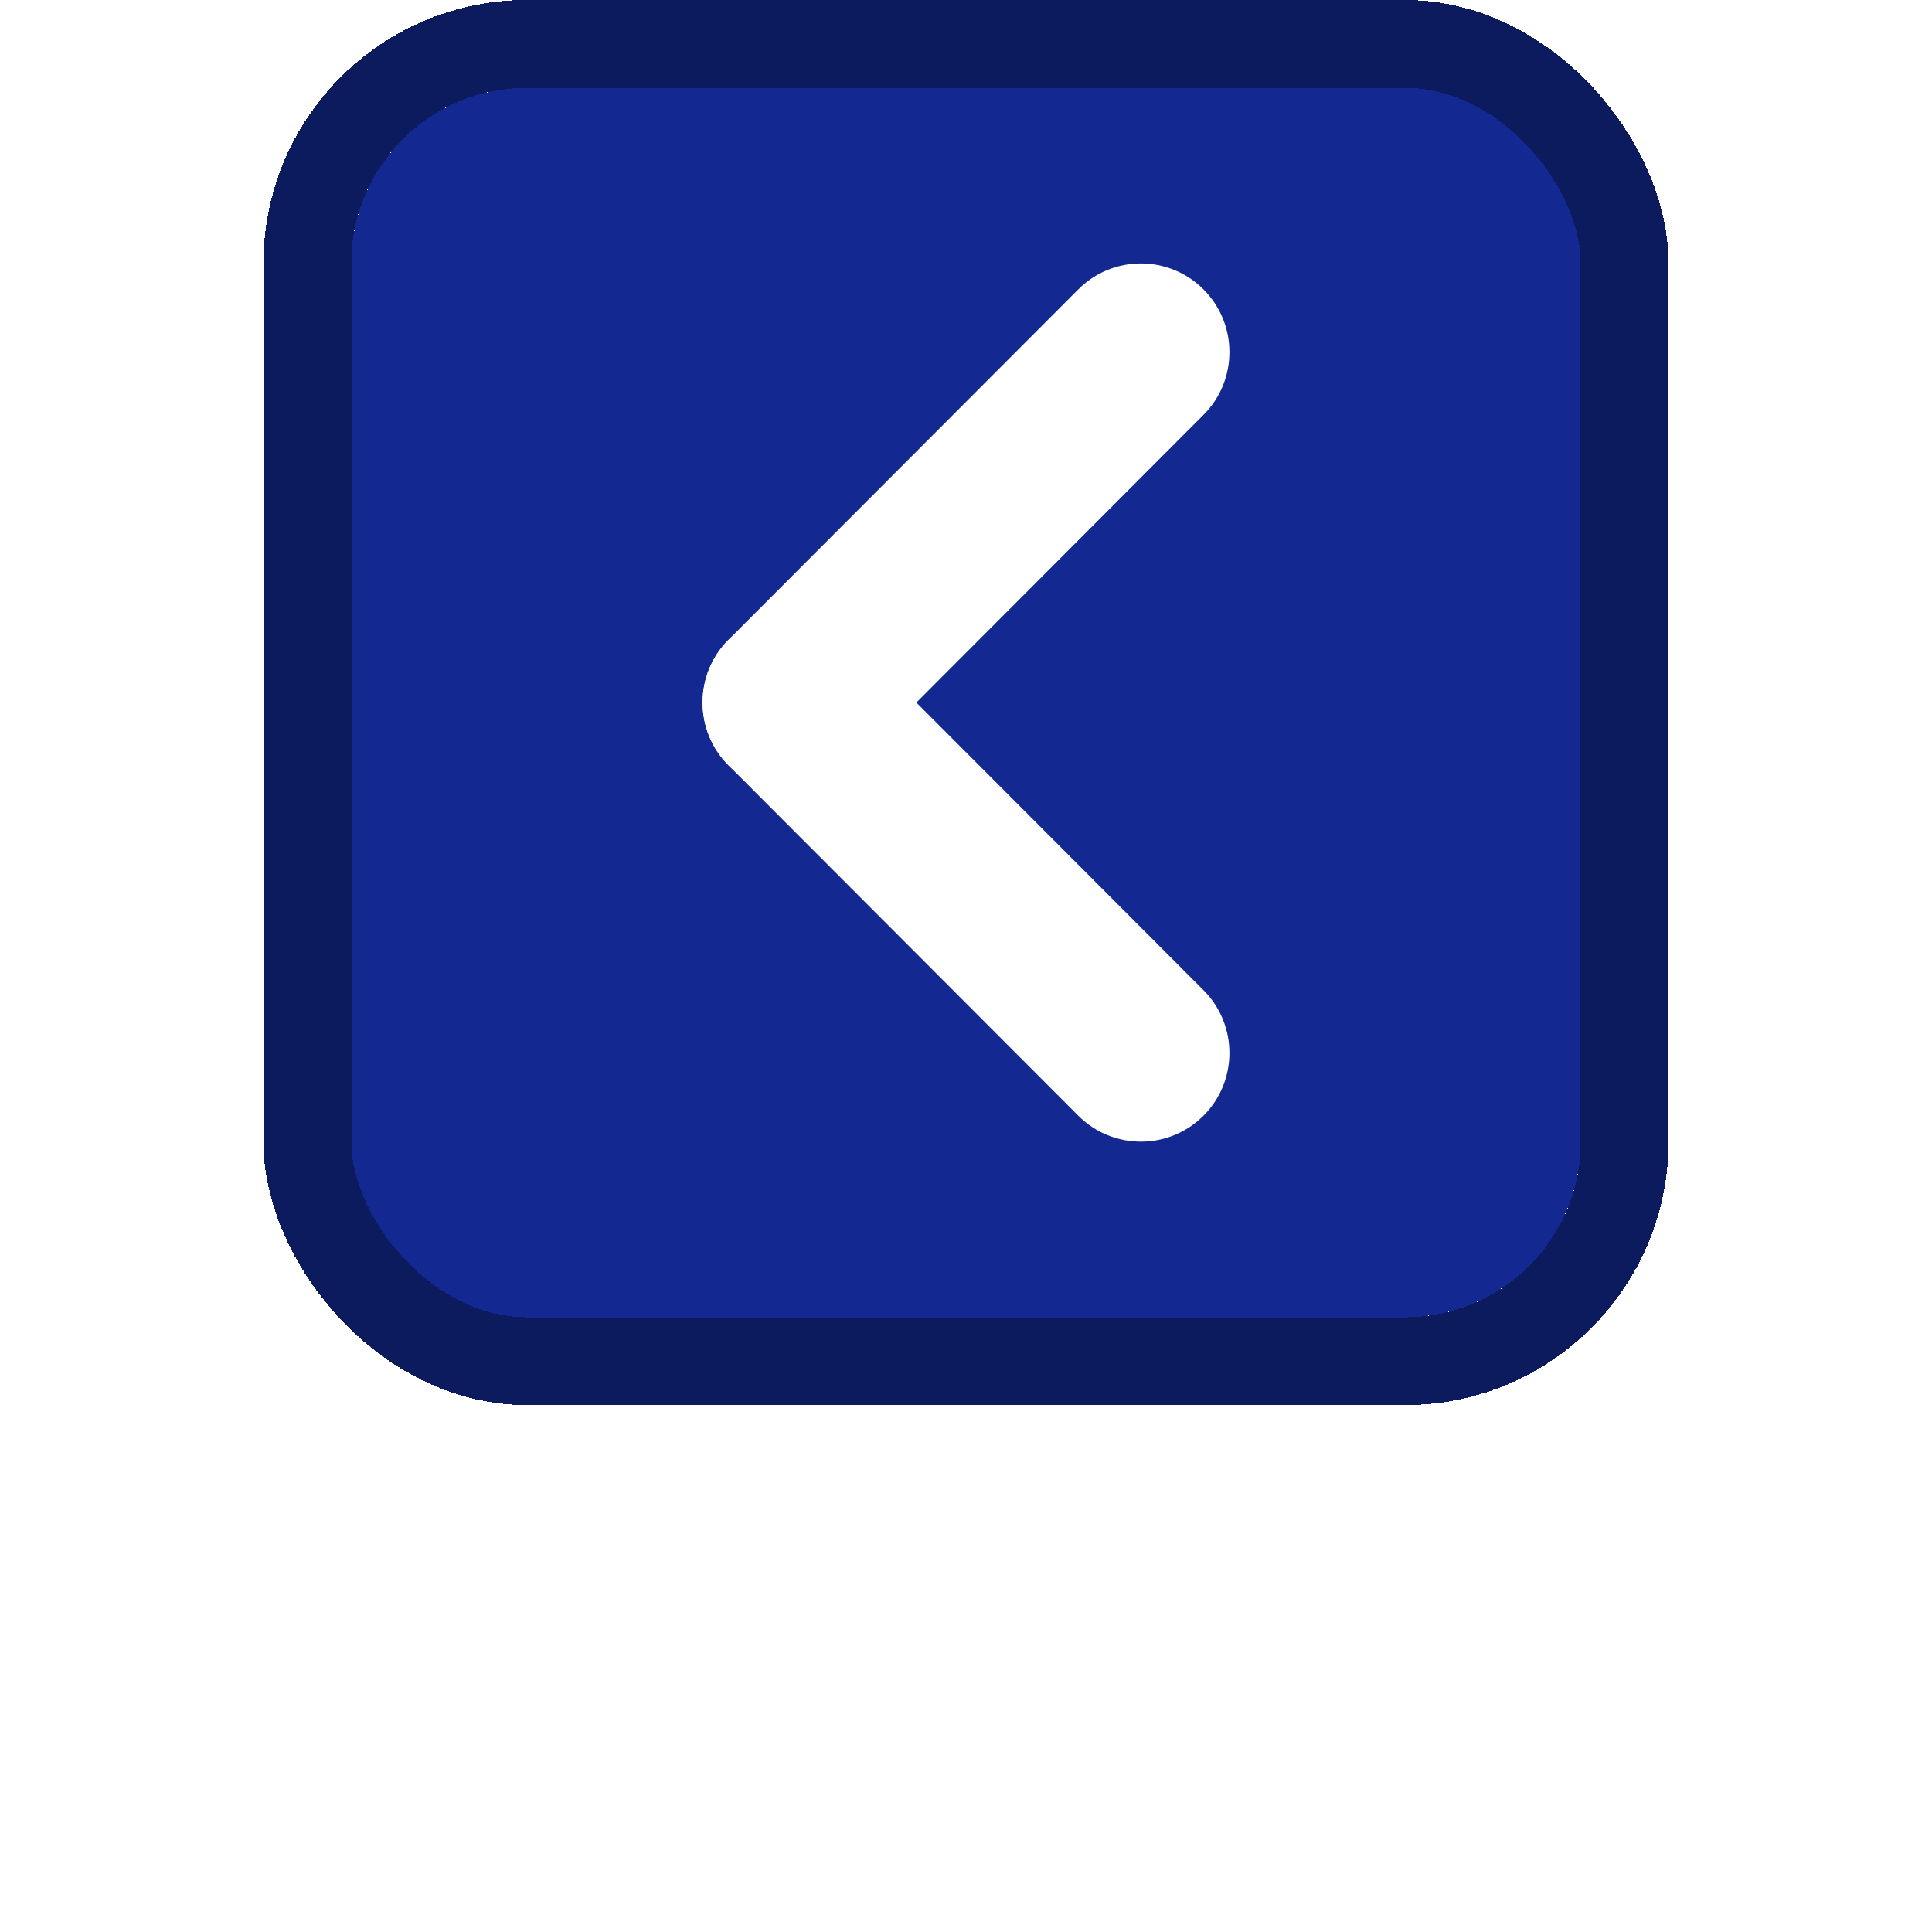
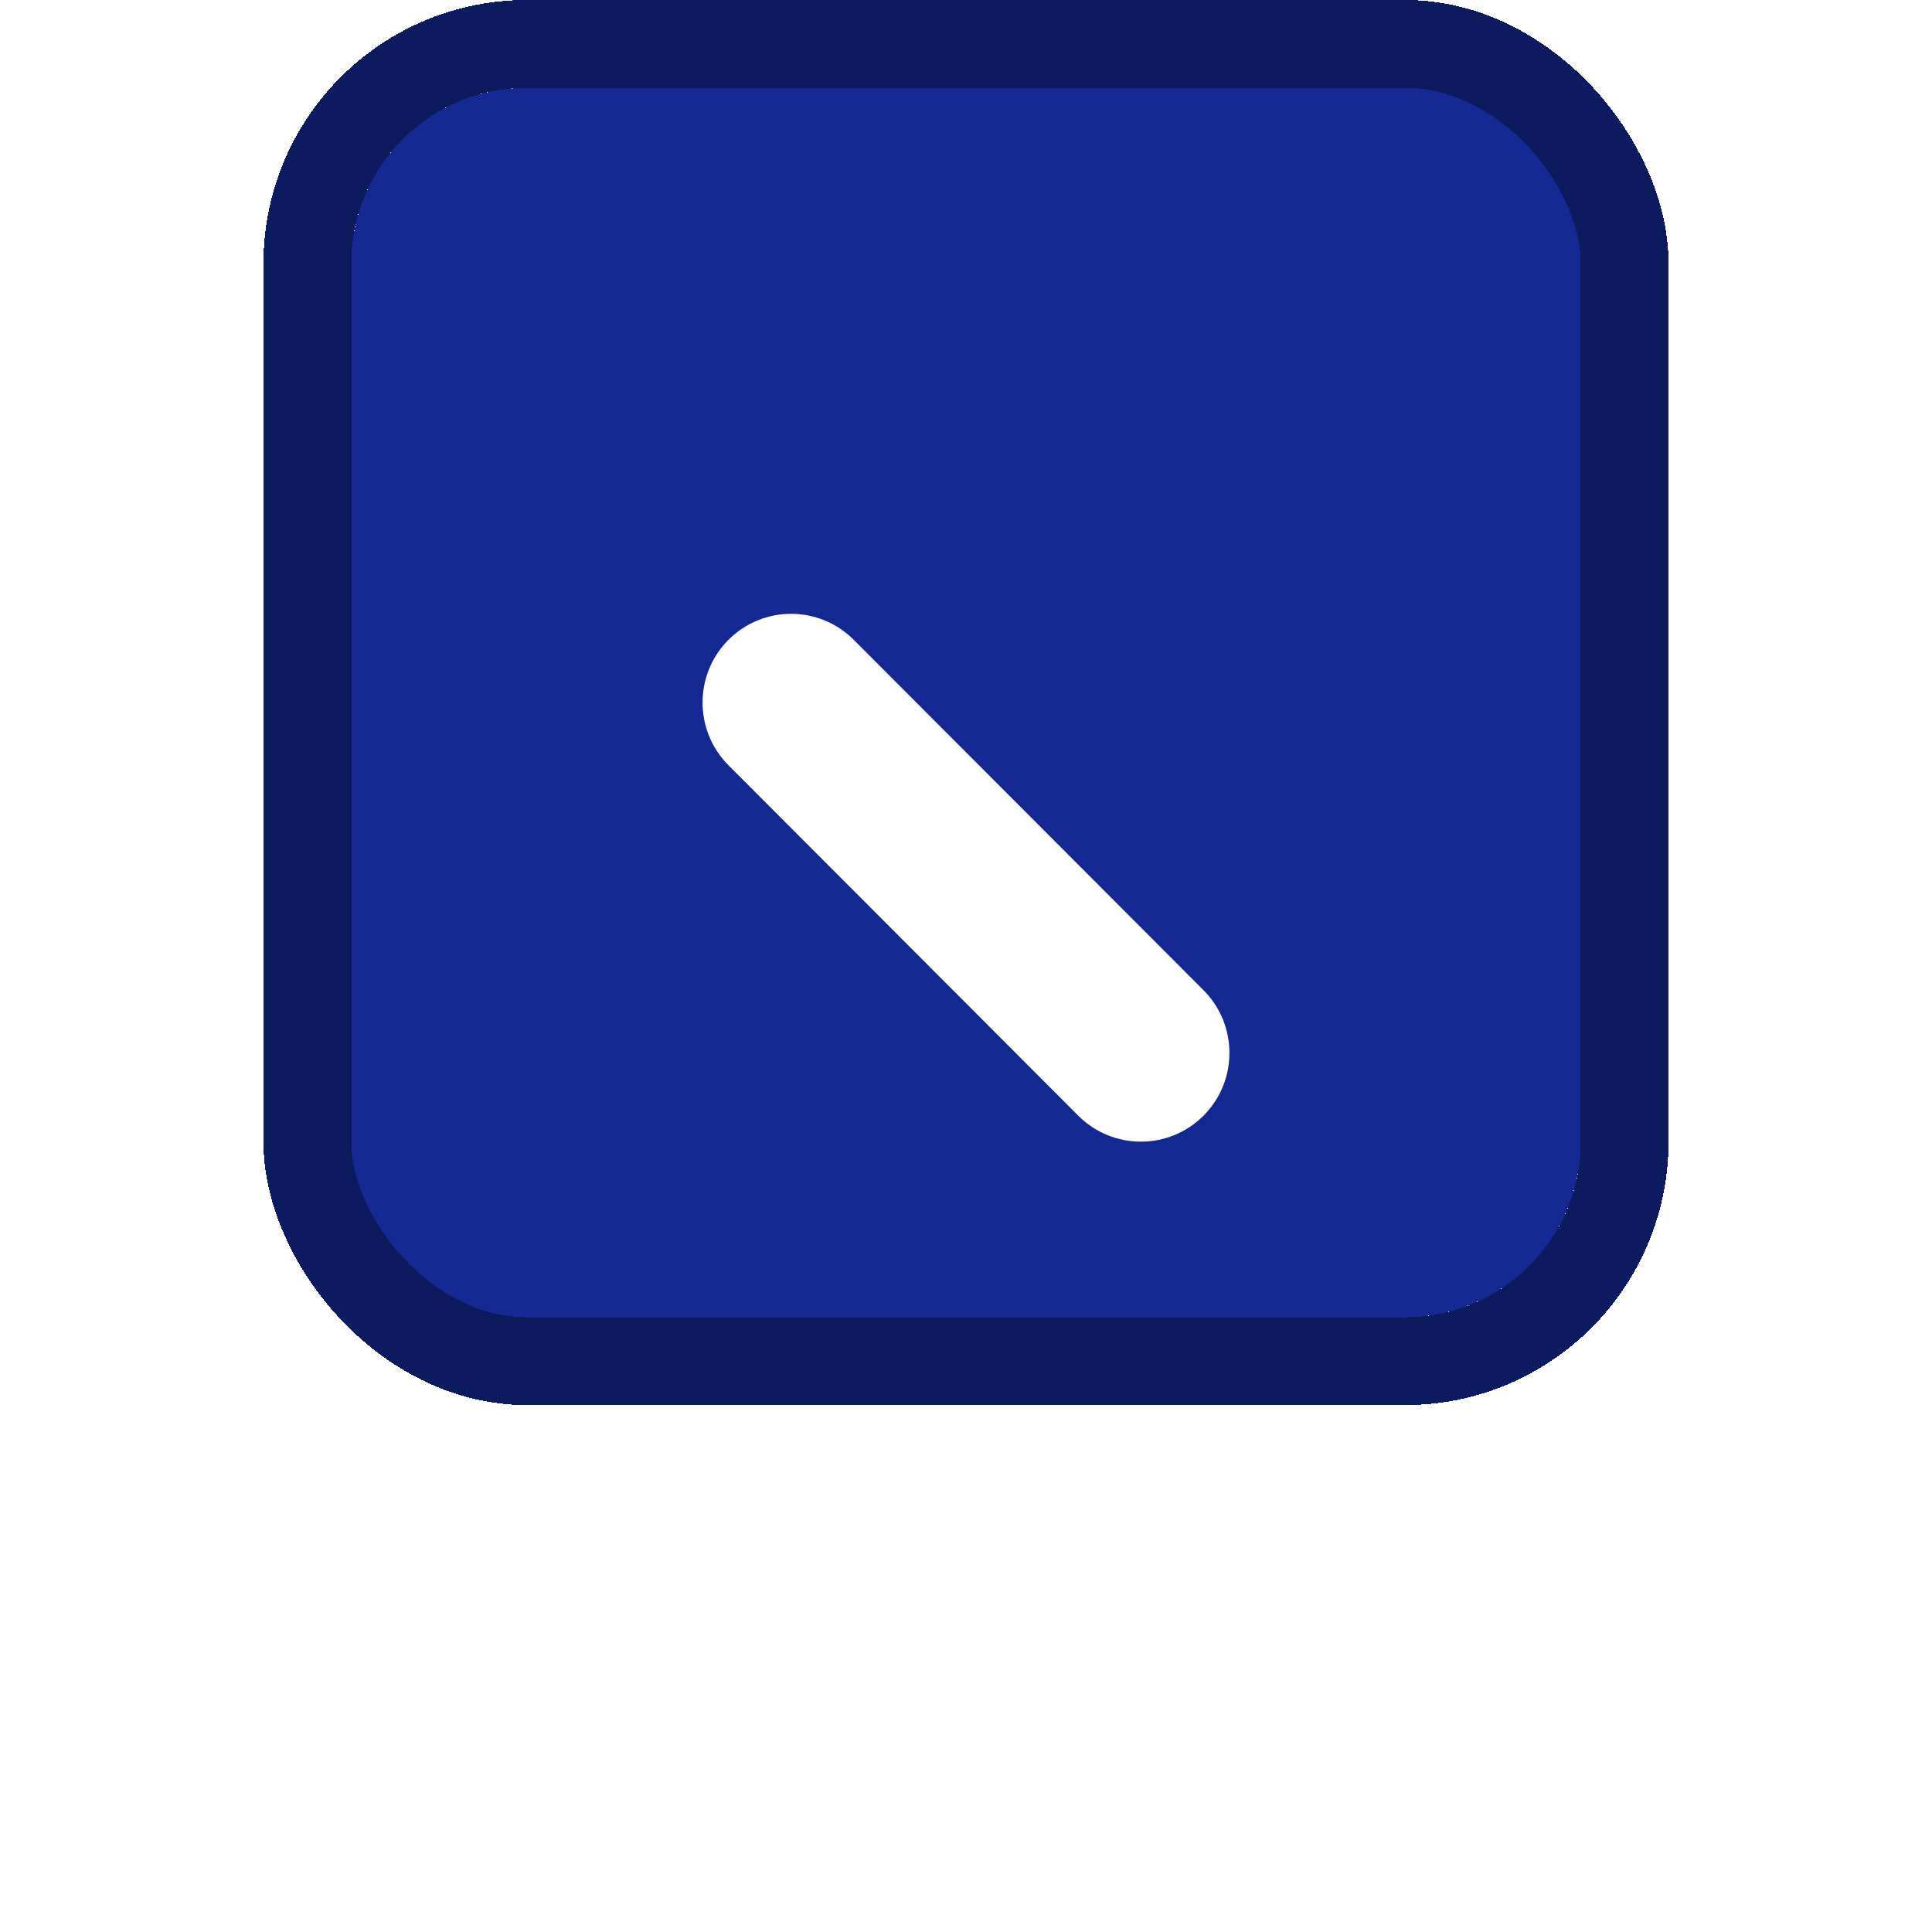
<svg xmlns="http://www.w3.org/2000/svg" width="22" height="22" viewBox="0 0 22 22" fill="none">
  <g filter="url(#filter0_dii_1933_11515)">
    <rect x="4" y="3" width="14" height="14" rx="2" fill="#132891" shape-rendering="crispEdges" />
-     <path d="M12.278 5.296C12.672 4.901 13.311 4.901 13.705 5.296C14.098 5.69 14.098 6.33 13.705 6.724L9.722 10.714C9.328 11.109 8.689 11.109 8.295 10.714C7.902 10.32 7.902 9.68 8.295 9.286L12.278 5.296Z" fill="white" />
    <path d="M8.295 10.714C7.902 10.32 7.902 9.68 8.295 9.286C8.689 8.891 9.328 8.891 9.722 9.286L13.705 13.276C14.098 13.67 14.098 14.31 13.705 14.704C13.311 15.099 12.672 15.099 12.278 14.704L8.295 10.714Z" fill="white" />
    <rect x="3.5" y="2.5" width="15" height="15" rx="2.5" stroke="#0C1A5E" shape-rendering="crispEdges" />
  </g>
  <defs>
    <filter id="filter0_dii_1933_11515" x="0" y="0" width="22" height="22" filterUnits="userSpaceOnUse" color-interpolation-filters="sRGB">
      <feFlood flood-opacity="0" result="BackgroundImageFix" />
      <feColorMatrix in="SourceAlpha" type="matrix" values="0 0 0 0 0 0 0 0 0 0 0 0 0 0 0 0 0 0 127 0" result="hardAlpha" />
      <feOffset dy="1" />
      <feGaussianBlur stdDeviation="1.5" />
      <feComposite in2="hardAlpha" operator="out" />
      <feColorMatrix type="matrix" values="0 0 0 0 0 0 0 0 0 0 0 0 0 0 0 0 0 0 0.2 0" />
      <feBlend mode="normal" in2="BackgroundImageFix" result="effect1_dropShadow_1933_11515" />
      <feBlend mode="normal" in="SourceGraphic" in2="effect1_dropShadow_1933_11515" result="shape" />
      <feColorMatrix in="SourceAlpha" type="matrix" values="0 0 0 0 0 0 0 0 0 0 0 0 0 0 0 0 0 0 127 0" result="hardAlpha" />
      <feOffset dy="-2" />
      <feComposite in2="hardAlpha" operator="arithmetic" k2="-1" k3="1" />
      <feColorMatrix type="matrix" values="0 0 0 0 0.094 0 0 0 0 0.2 0 0 0 0 0.73 0 0 0 1 0" />
      <feBlend mode="normal" in2="shape" result="effect2_innerShadow_1933_11515" />
      <feColorMatrix in="SourceAlpha" type="matrix" values="0 0 0 0 0 0 0 0 0 0 0 0 0 0 0 0 0 0 127 0" result="hardAlpha" />
      <feOffset dy="-1" />
      <feComposite in2="hardAlpha" operator="arithmetic" k2="-1" k3="1" />
      <feColorMatrix type="matrix" values="0 0 0 0 0.047 0 0 0 0 0.102 0 0 0 0 0.369 0 0 0 1 0" />
      <feBlend mode="normal" in2="effect2_innerShadow_1933_11515" result="effect3_innerShadow_1933_11515" />
    </filter>
  </defs>
</svg>